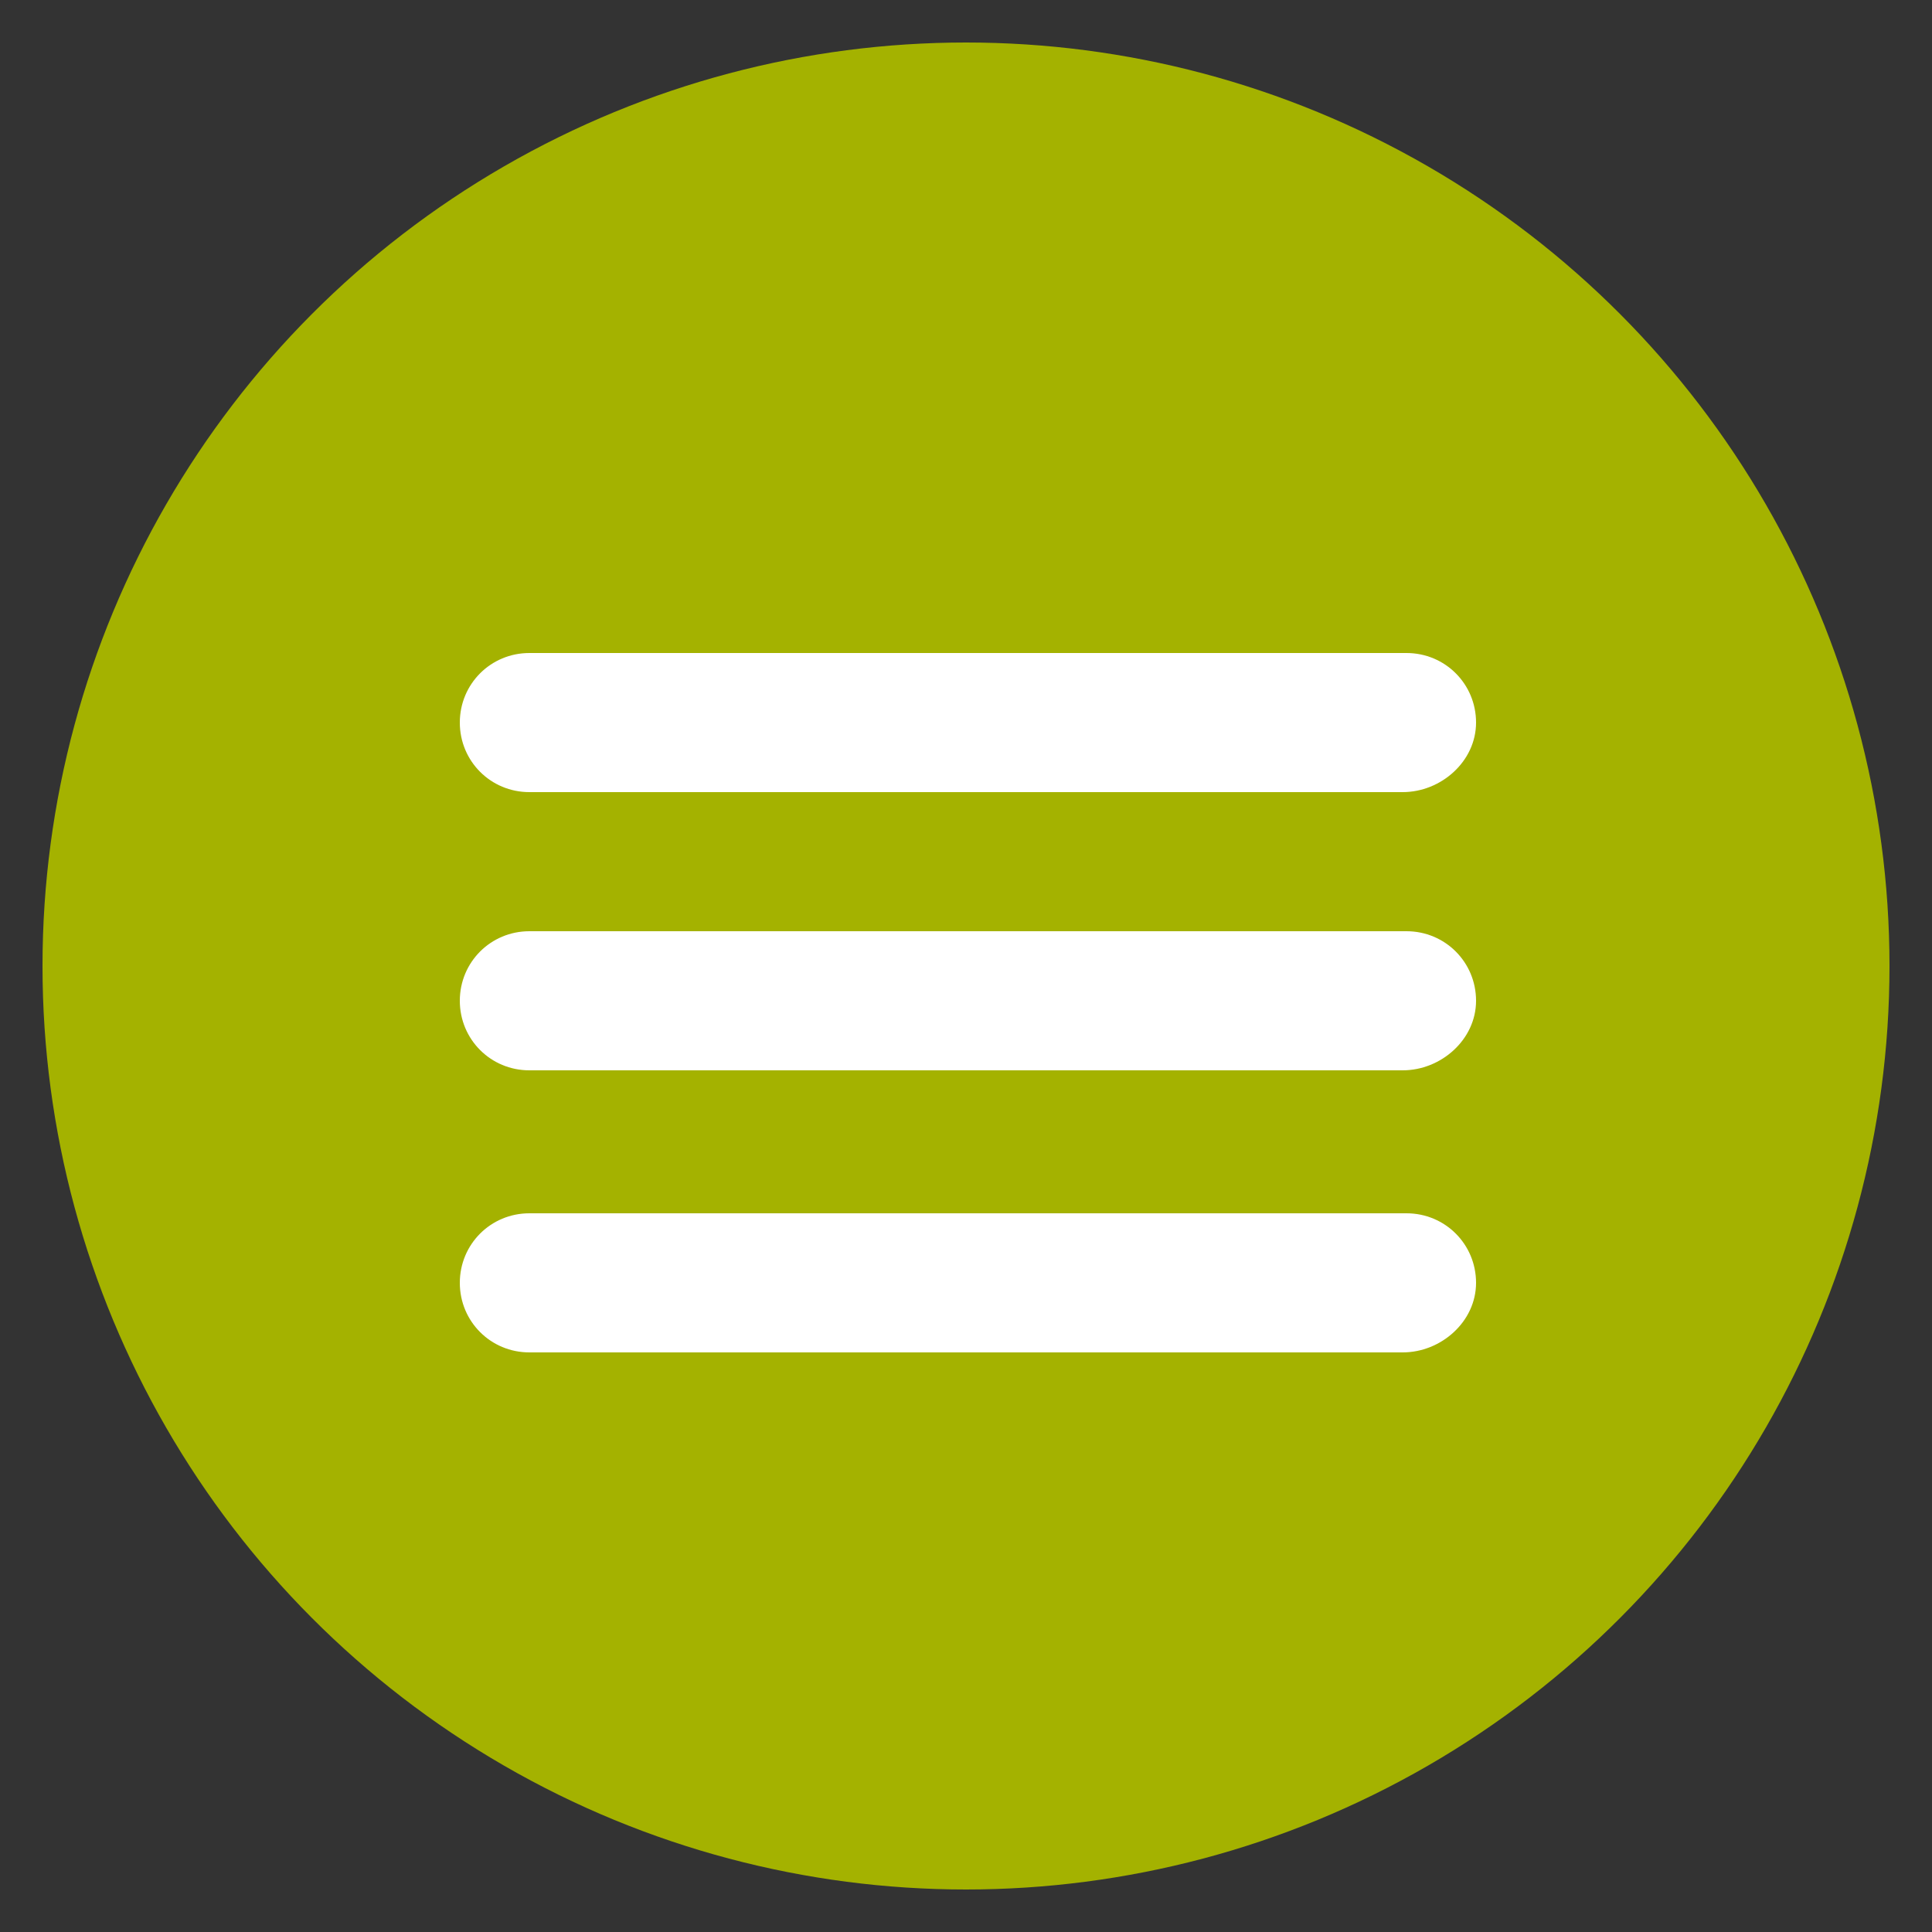
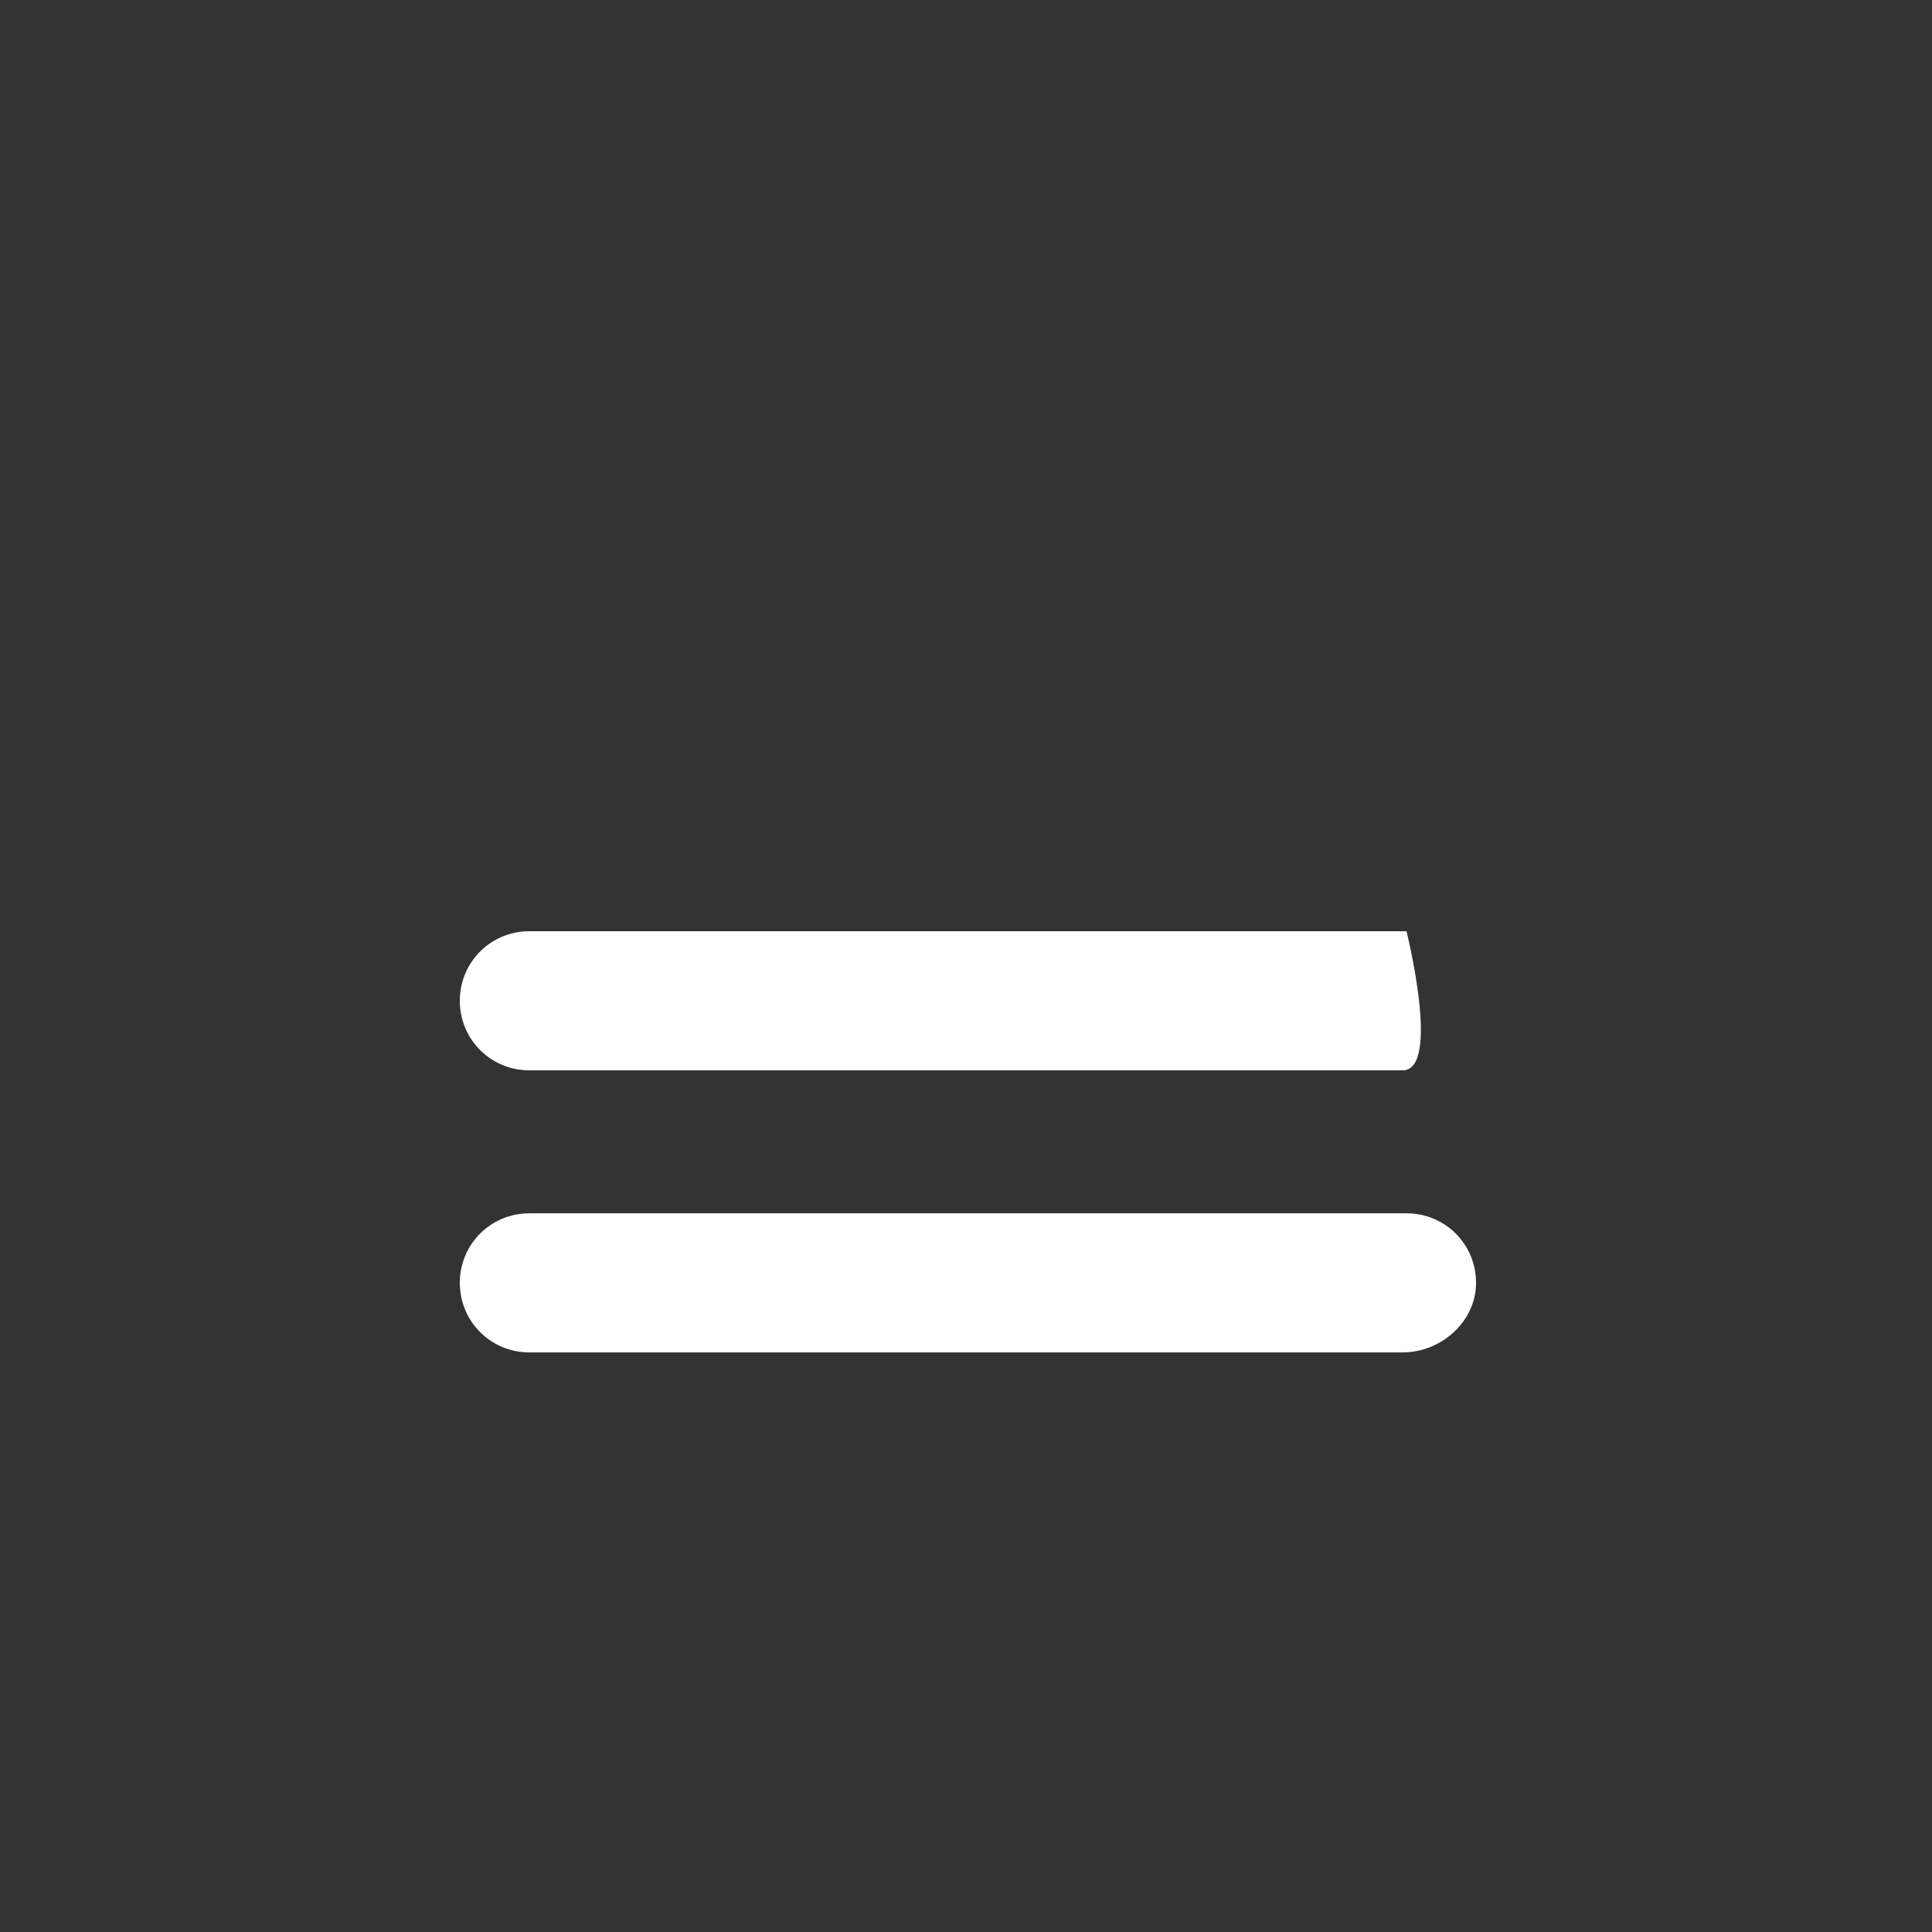
<svg xmlns="http://www.w3.org/2000/svg" version="1.1" id="Laag_1" x="0px" y="0px" viewBox="0 0 50 50" style="enable-background:new 0 0 50 50;" xml:space="preserve">
  <rect x="0" y="0" width="50" height="50" fill="#333333" stroke="none" />
  <style type="text/css">
	.st0{fill:#A4B200;}
	.st1{fill:#FFFFFF;}
</style>
  <g>
-     <circle class="st0" cx="25" cy="25" r="23.9" />
    <g>
-       <path class="st1" d="M36.3,20.5H13.7c-1,0-1.8-0.8-1.8-1.8s0.8-1.8,1.8-1.8h22.7c1,0,1.8,0.8,1.8,1.8S37.3,20.5,36.3,20.5z" />
-       <path class="st1" d="M36.3,27.7H13.7c-1,0-1.8-0.8-1.8-1.8s0.8-1.8,1.8-1.8h22.7c1,0,1.8,0.8,1.8,1.8S37.3,27.7,36.3,27.7z" />
+       <path class="st1" d="M36.3,27.7H13.7c-1,0-1.8-0.8-1.8-1.8s0.8-1.8,1.8-1.8h22.7S37.3,27.7,36.3,27.7z" />
      <path class="st1" d="M36.3,35H13.7c-1,0-1.8-0.8-1.8-1.8s0.8-1.8,1.8-1.8h22.7c1,0,1.8,0.8,1.8,1.8S37.3,35,36.3,35z" />
    </g>
  </g>
</svg>